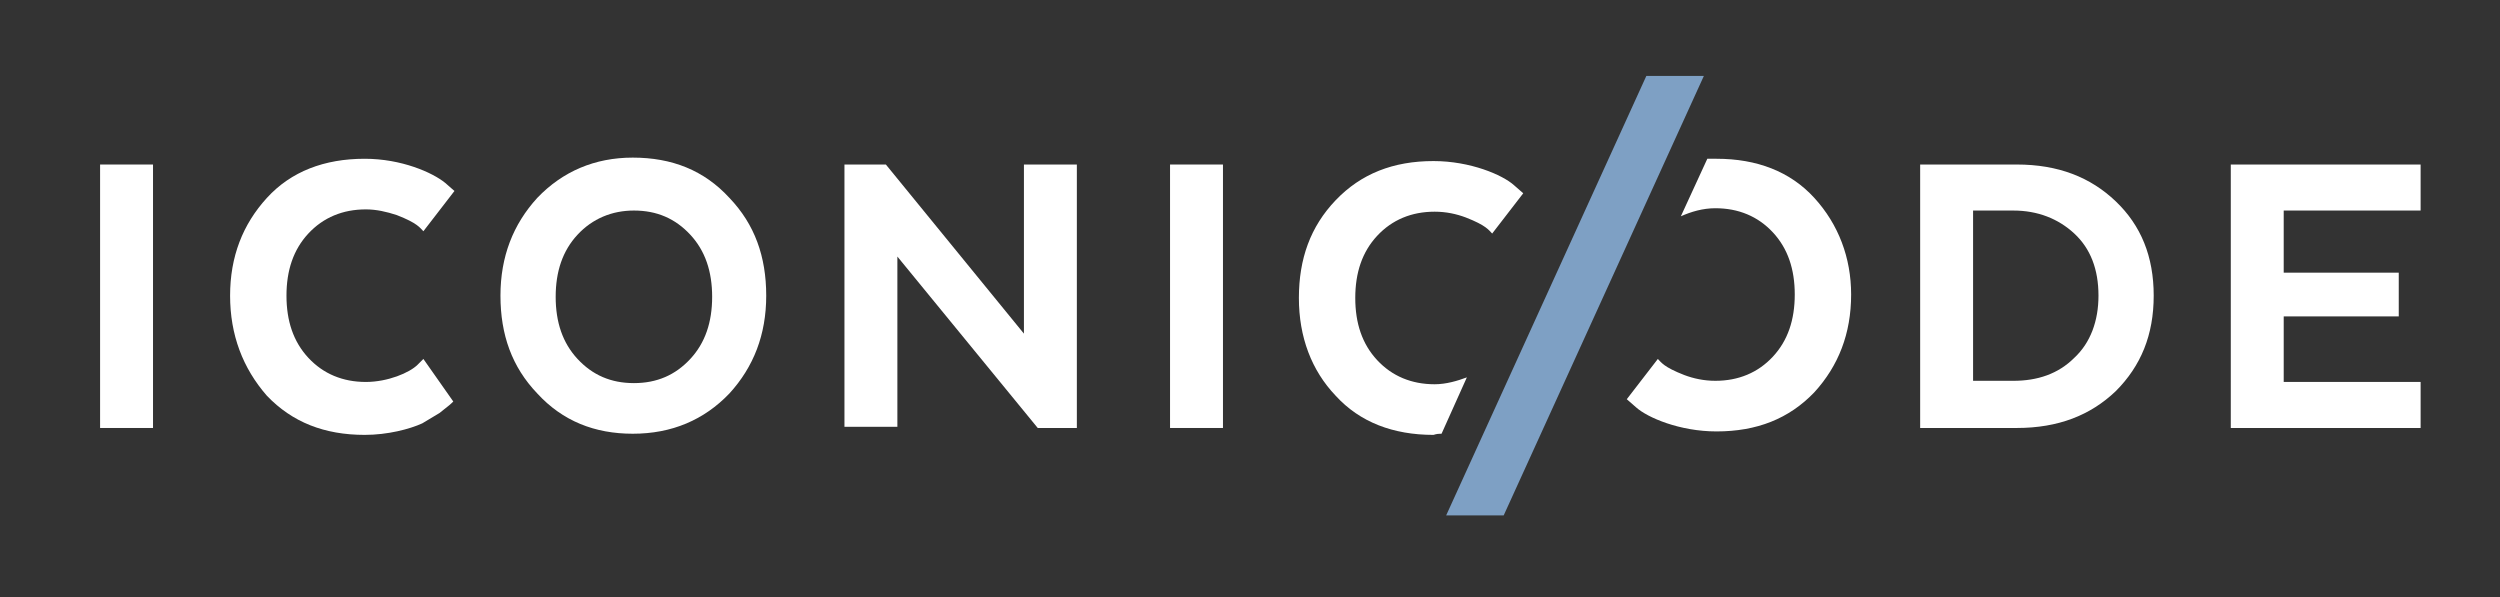
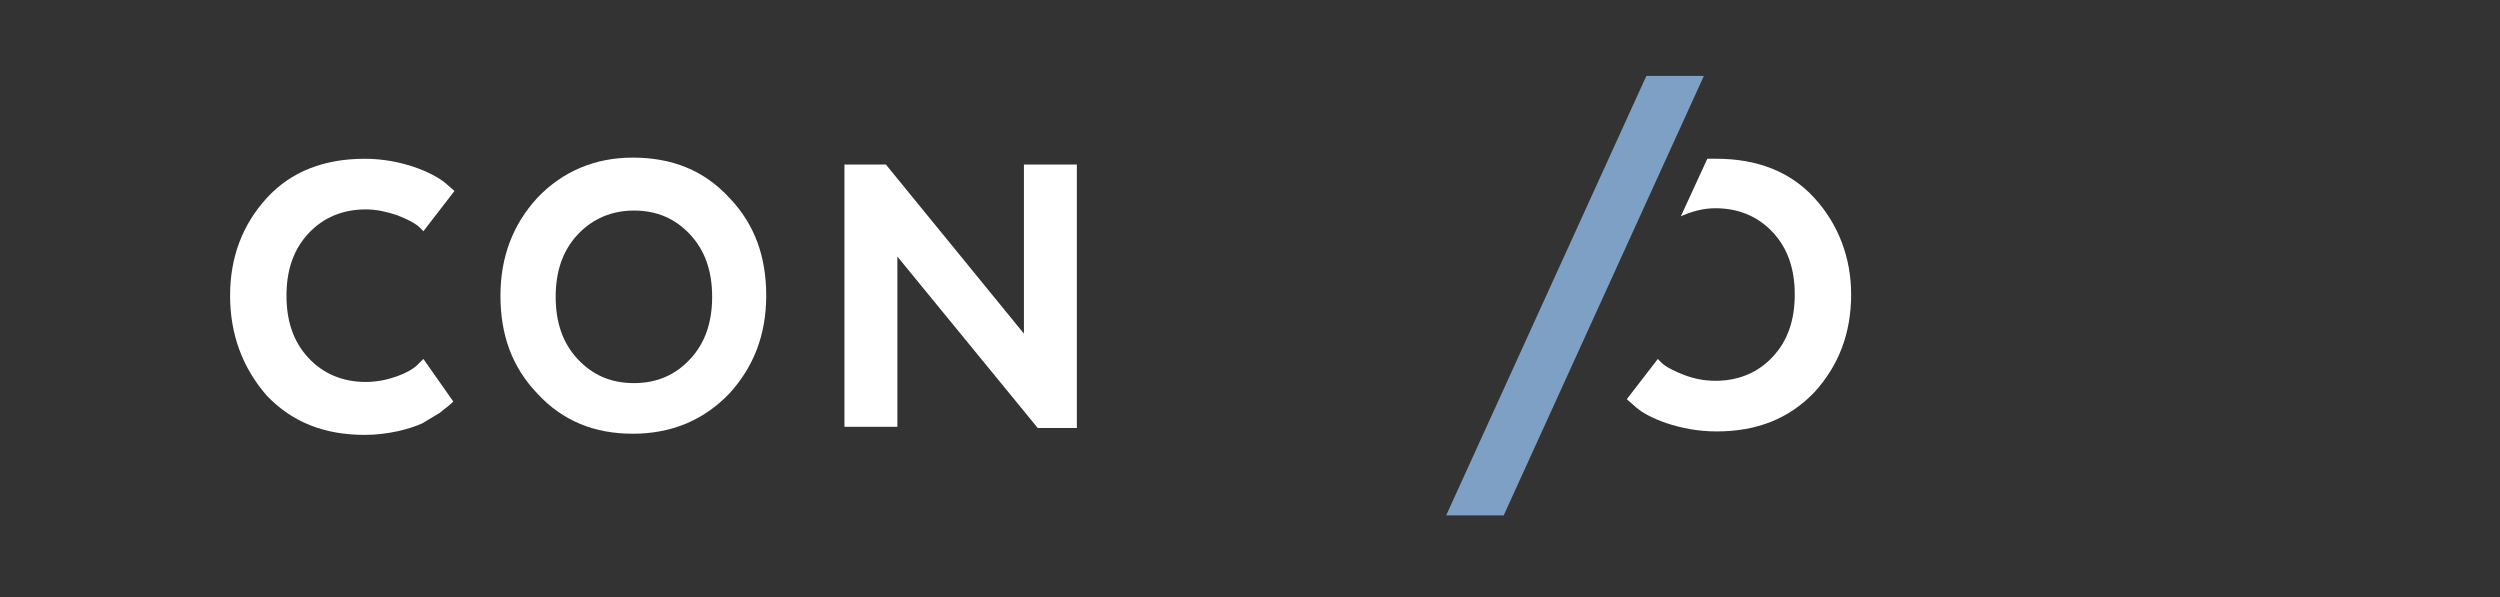
<svg xmlns="http://www.w3.org/2000/svg" version="1.1" id="Layer_1" x="0px" y="0px" viewBox="0 0 217.3 51.9" enable-background="new 0 0 217.3 51.9" xml:space="preserve">
  <rect x="0" y="0" width="217.3" height="51.9" fill="#333333" stroke="none" />
-   <path fill="#FFFFFF" d="M13.3,37.2H8.7V14.3h4.6V37.2z" />
  <path fill="#FFFFFF" d="M39.4,34.9c-0.2,0.2-0.3,0.3-1.2,1c-0.5,0.3-1,0.6-1.5,0.9c-1.1,0.5-3,1-5,1c-3.5,0-6.3-1.1-8.5-3.4  C21.1,32,20,29.1,20,25.7c0-3.4,1.1-6.2,3.2-8.5s5-3.4,8.5-3.4c3.2,0,5.9,1.2,7,2.1l0.8,0.7l-2.7,3.5c-0.3-0.3-0.5-0.7-2.3-1.4  c-0.9-0.3-1.8-0.5-2.7-0.5c-2,0-3.7,0.7-5,2.1c-1.3,1.4-1.9,3.2-1.9,5.4c0,2.2,0.6,4,1.9,5.4c1.3,1.4,3,2.1,5,2.1  c1.9,0,3.8-0.8,4.5-1.5l0.5-0.5L39.4,34.9z" />
  <path fill="#FFFFFF" d="M46.7,34.2c-2.2-2.3-3.2-5.1-3.2-8.5c0-3.4,1.1-6.2,3.2-8.5c2.2-2.3,5-3.5,8.3-3.5c3.4,0,6.2,1.1,8.4,3.5  c2.2,2.3,3.2,5.1,3.2,8.5c0,3.4-1.1,6.2-3.2,8.5c-2.2,2.3-5,3.5-8.4,3.5C51.7,37.7,48.9,36.6,46.7,34.2z M60,31.2  c1.3-1.4,1.9-3.2,1.9-5.4c0-2.2-0.6-4-1.9-5.4c-1.3-1.4-2.9-2.1-4.9-2.1c-1.9,0-3.6,0.7-4.9,2.1c-1.3,1.4-1.9,3.2-1.9,5.4  c0,2.2,0.6,4,1.9,5.4c1.3,1.4,2.9,2.1,4.9,2.1C57.1,33.3,58.7,32.6,60,31.2z" />
  <path fill="#FFFFFF" d="M93.7,37.2h-3.5L78,22.3v14.8h-4.6V14.3H77L89,29V14.3h4.6V37.2z" />
-   <path fill="#FFFFFF" d="M106.3,37.2h-4.6V14.3h4.6V37.2z" />
-   <path fill="#FFFFFF" d="M166.9,37.2V14.3h8.4c3.6,0,6.4,1.1,8.6,3.2c2.2,2.1,3.3,4.8,3.3,8.2c0,3.4-1.1,6.1-3.3,8.3  c-2.2,2.1-5,3.2-8.6,3.2H166.9z M171.5,18.3v14.8h3.5c2.1,0,3.9-0.6,5.3-2c1.4-1.3,2.1-3.2,2.1-5.4c0-2.3-0.7-4.1-2.1-5.4  c-1.4-1.3-3.2-2-5.3-2H171.5z" />
-   <path fill="#FFFFFF" d="M208.5,27.5h-10v5.7h11.9v4h-16.5V14.3h16.5v4h-11.9v5.4h10V27.5z" />
  <g>
-     <path fill="#FFFFFF" d="M125.3,37.7l2.2-4.9c-0.8,0.3-1.8,0.6-2.8,0.6c-2,0-3.7-0.7-5-2.1c-1.3-1.4-1.9-3.2-1.9-5.4   c0-2.2,0.6-4,1.9-5.4c1.3-1.4,3-2.1,5-2.1c1,0,1.9,0.2,2.7,0.5c1.8,0.7,2,1.1,2.3,1.4l2.7-3.5l-0.8-0.7c-1-0.9-3.8-2.1-7-2.1   c-3.5,0-6.3,1.1-8.5,3.4s-3.2,5.1-3.2,8.5c0,3.4,1.1,6.3,3.2,8.5c2.1,2.3,5,3.4,8.5,3.4C124.9,37.7,125.1,37.7,125.3,37.7z" />
-   </g>
+     </g>
  <g>
    <path fill="#FFFFFF" d="M157.7,17.2c-2.1-2.3-5-3.4-8.5-3.4c-0.3,0-0.5,0-0.8,0l-2.3,5c0.9-0.4,1.9-0.7,3-0.7c2,0,3.7,0.7,5,2.1   c1.3,1.4,1.9,3.2,1.9,5.4c0,2.2-0.6,4-1.9,5.4c-1.3,1.4-3,2.1-5,2.1c-1,0-1.9-0.2-2.7-0.5c-1.8-0.7-2-1.1-2.3-1.4l-2.7,3.5l0.8,0.7   c1,0.9,3.8,2.1,7,2.1c3.5,0,6.3-1.1,8.5-3.4c2.1-2.3,3.2-5.1,3.2-8.5C160.9,22.4,159.8,19.5,157.7,17.2z" />
  </g>
  <polygon fill="#7EA0C4" points="143.1,6.6 125.7,44.8 130.7,44.8 148.1,6.6 " />
</svg>